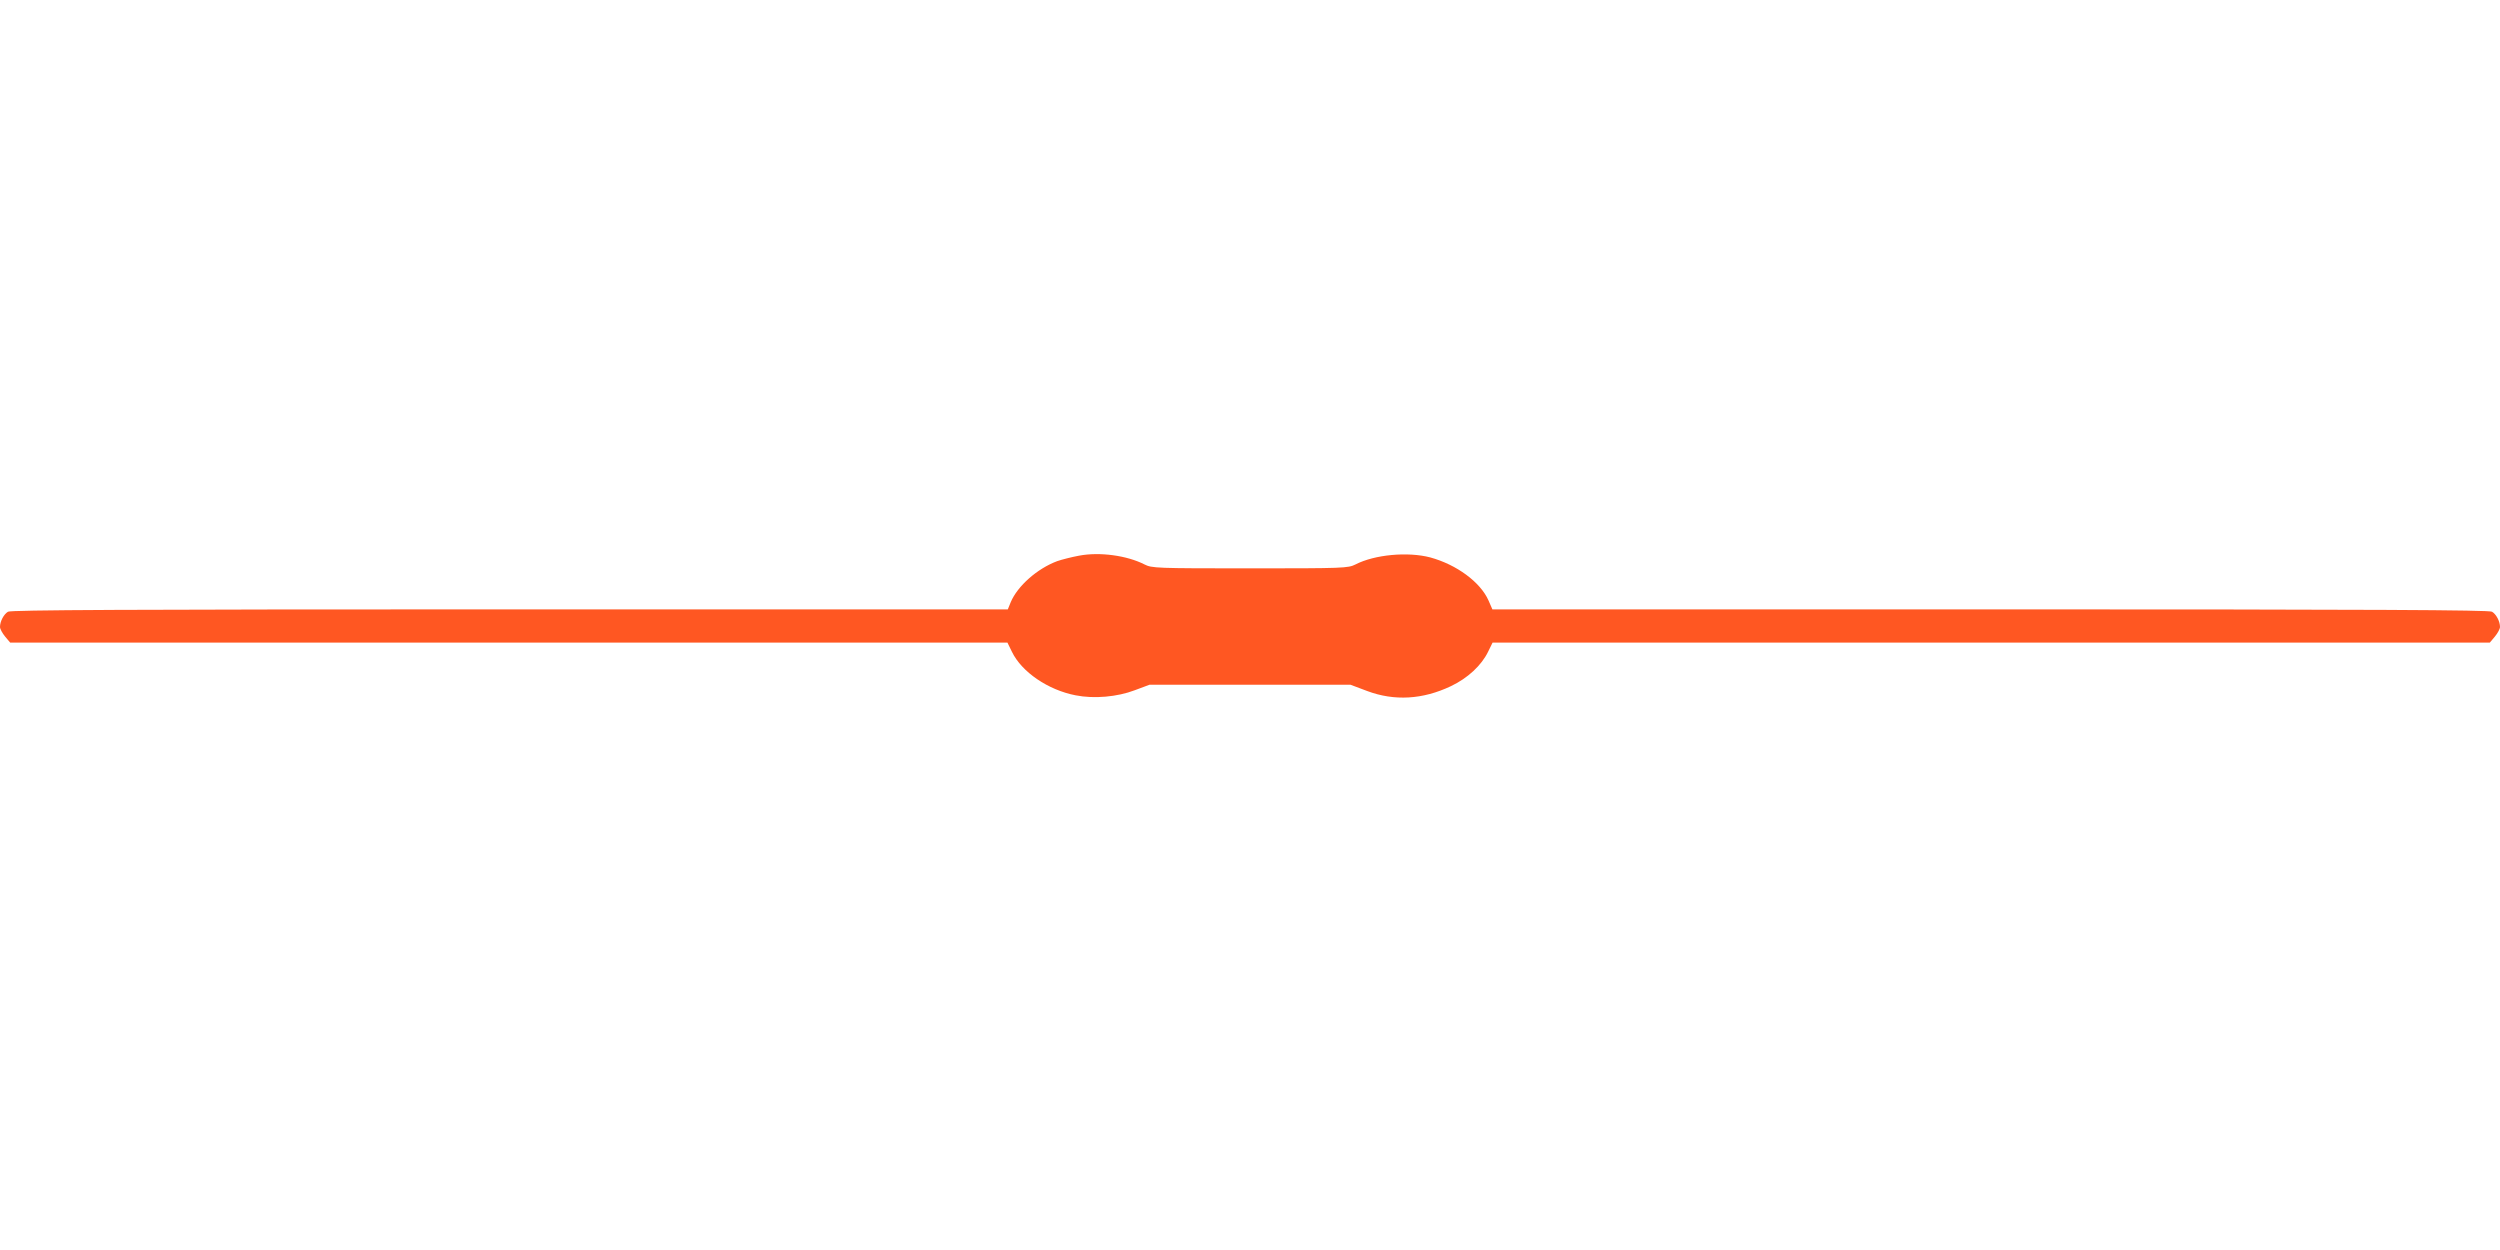
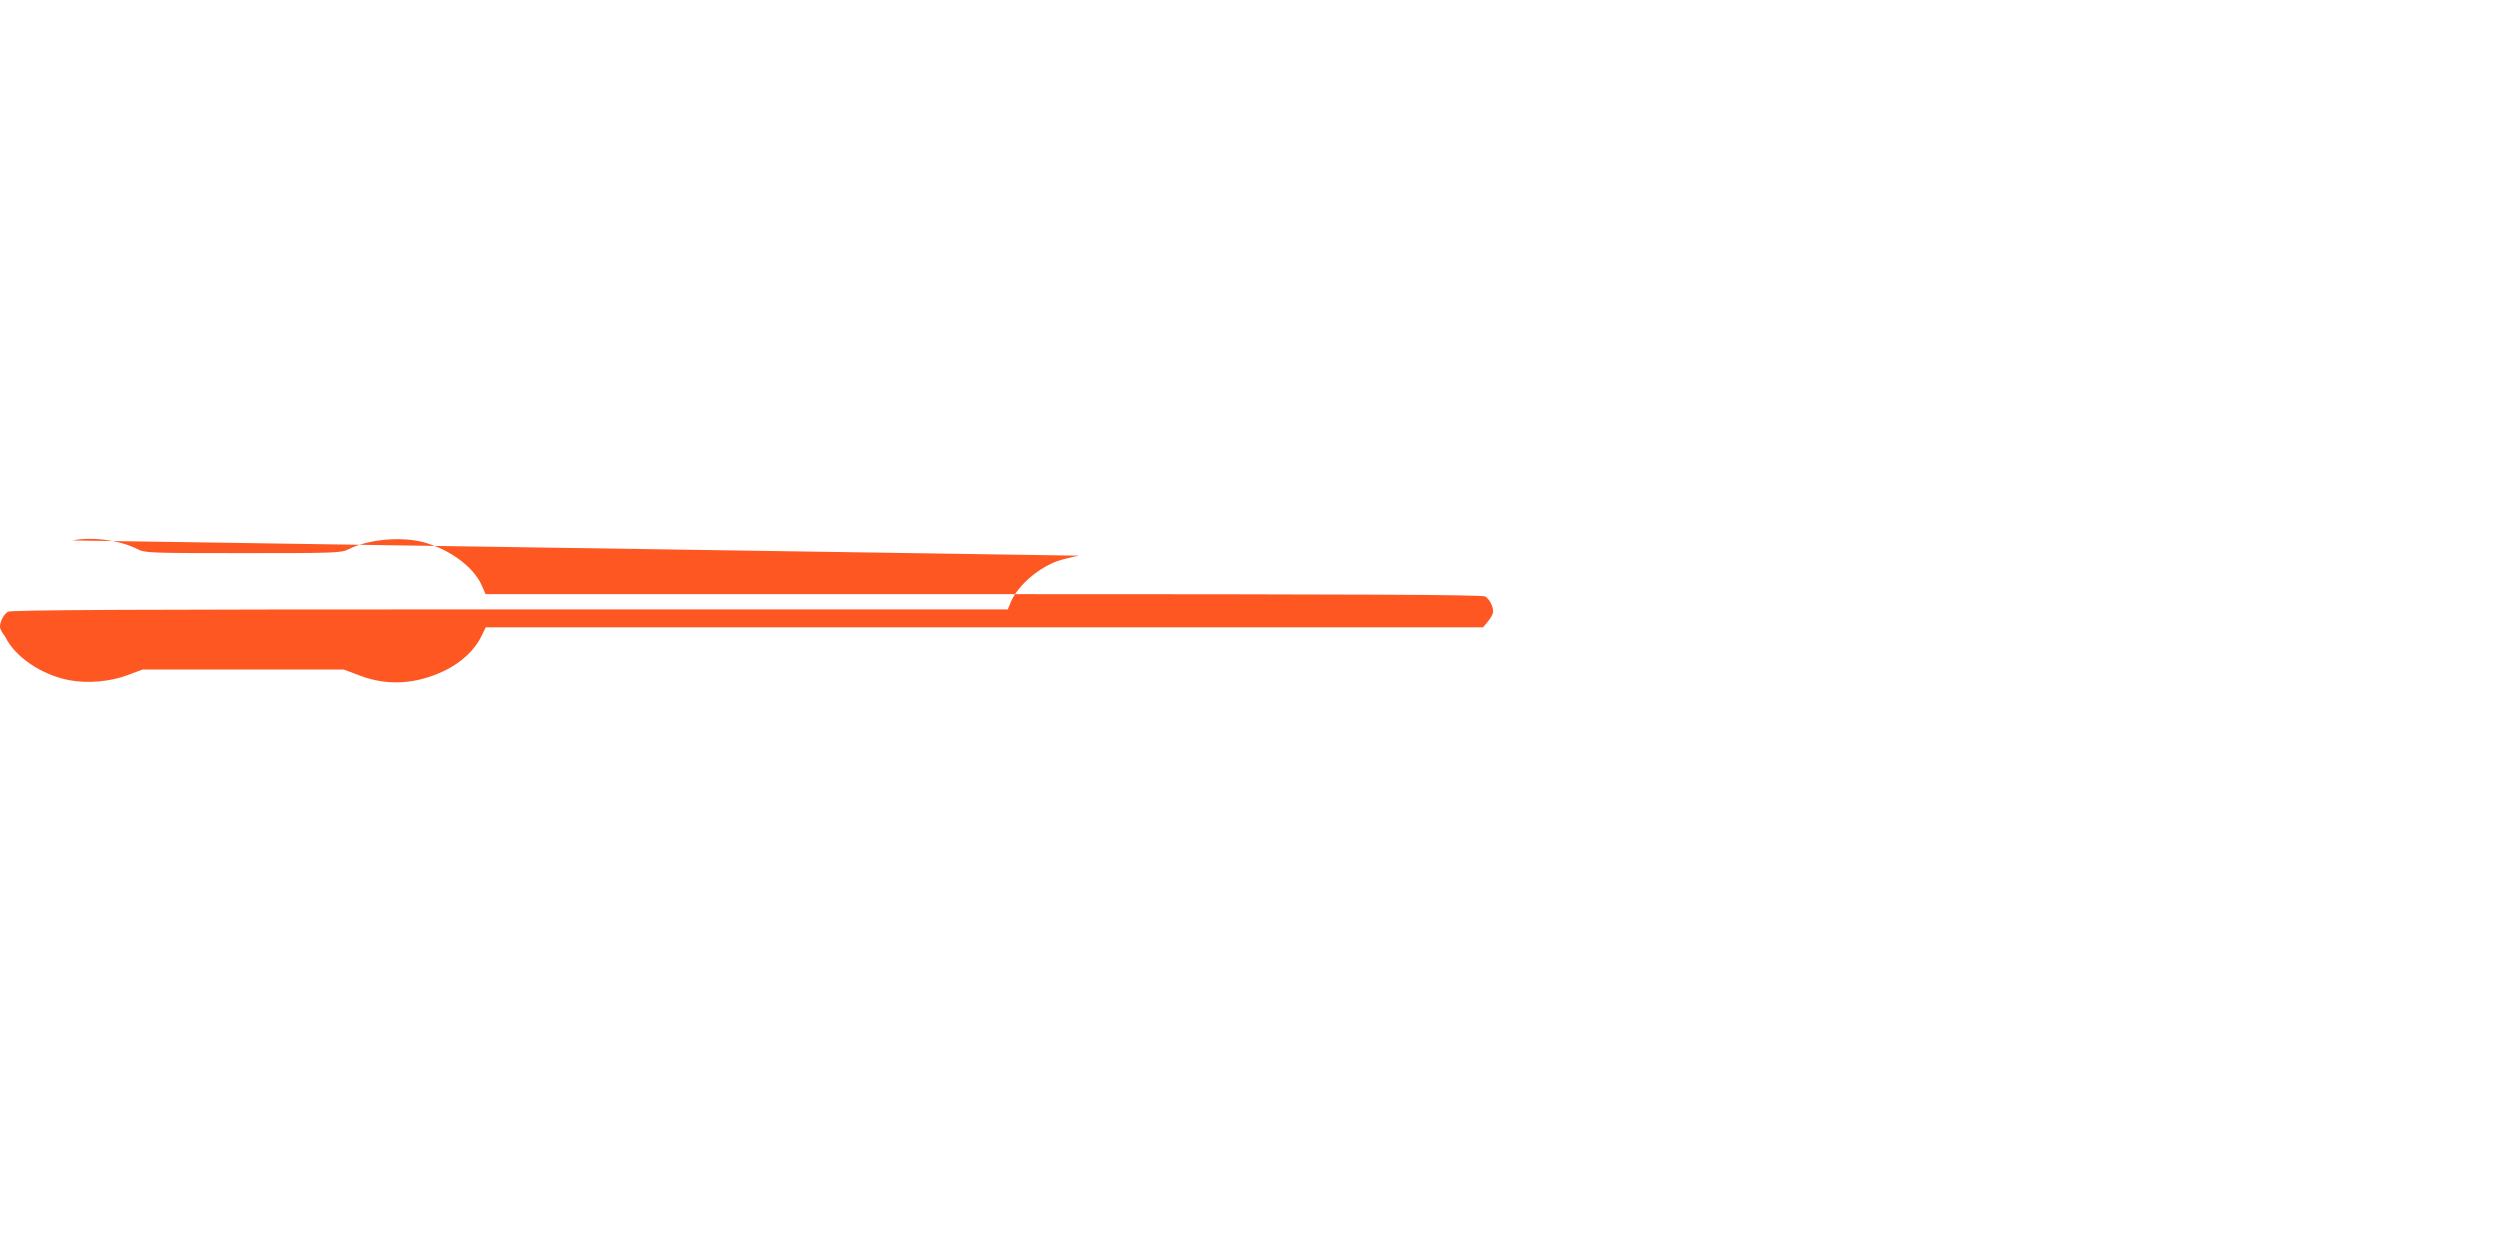
<svg xmlns="http://www.w3.org/2000/svg" version="1.0" width="1280pt" height="640pt" viewBox="0 0 1280 640" preserveAspectRatio="xMidYMid meet">
  <g transform="translate(0,640) scale(0.1,-0.1)" fill="#ff5722" stroke="none">
-     <path d="M5525 3555 c-38 -7 -89 -20 -112 -28 -102 -38 -203 -127 -238 -210 l-15 -37 -2550 0 c-1959 0 -2555 -3 -2569 -12 -22 -13 -41 -50 -41 -78 0 -10 12 -32 26 -49 l26 -31 2553 0 2553 0 23 -47 c50 -104 186 -196 326 -223 95 -19 214 -8 303 26 l75 28 515 0 515 0 85 -32 c139 -52 284 -44 429 25 86 41 156 106 190 176 l23 47 2553 0 2553 0 26 31 c14 17 26 39 26 49 0 28 -19 65 -41 78 -15 9 -598 12 -2569 12 l-2549 0 -20 46 c-42 94 -163 183 -298 220 -114 30 -284 15 -383 -36 -38 -19 -59 -20 -540 -20 -483 0 -502 1 -540 20 -90 46 -230 65 -335 45z" />
+     <path d="M5525 3555 c-38 -7 -89 -20 -112 -28 -102 -38 -203 -127 -238 -210 l-15 -37 -2550 0 c-1959 0 -2555 -3 -2569 -12 -22 -13 -41 -50 -41 -78 0 -10 12 -32 26 -49 c50 -104 186 -196 326 -223 95 -19 214 -8 303 26 l75 28 515 0 515 0 85 -32 c139 -52 284 -44 429 25 86 41 156 106 190 176 l23 47 2553 0 2553 0 26 31 c14 17 26 39 26 49 0 28 -19 65 -41 78 -15 9 -598 12 -2569 12 l-2549 0 -20 46 c-42 94 -163 183 -298 220 -114 30 -284 15 -383 -36 -38 -19 -59 -20 -540 -20 -483 0 -502 1 -540 20 -90 46 -230 65 -335 45z" />
  </g>
</svg>